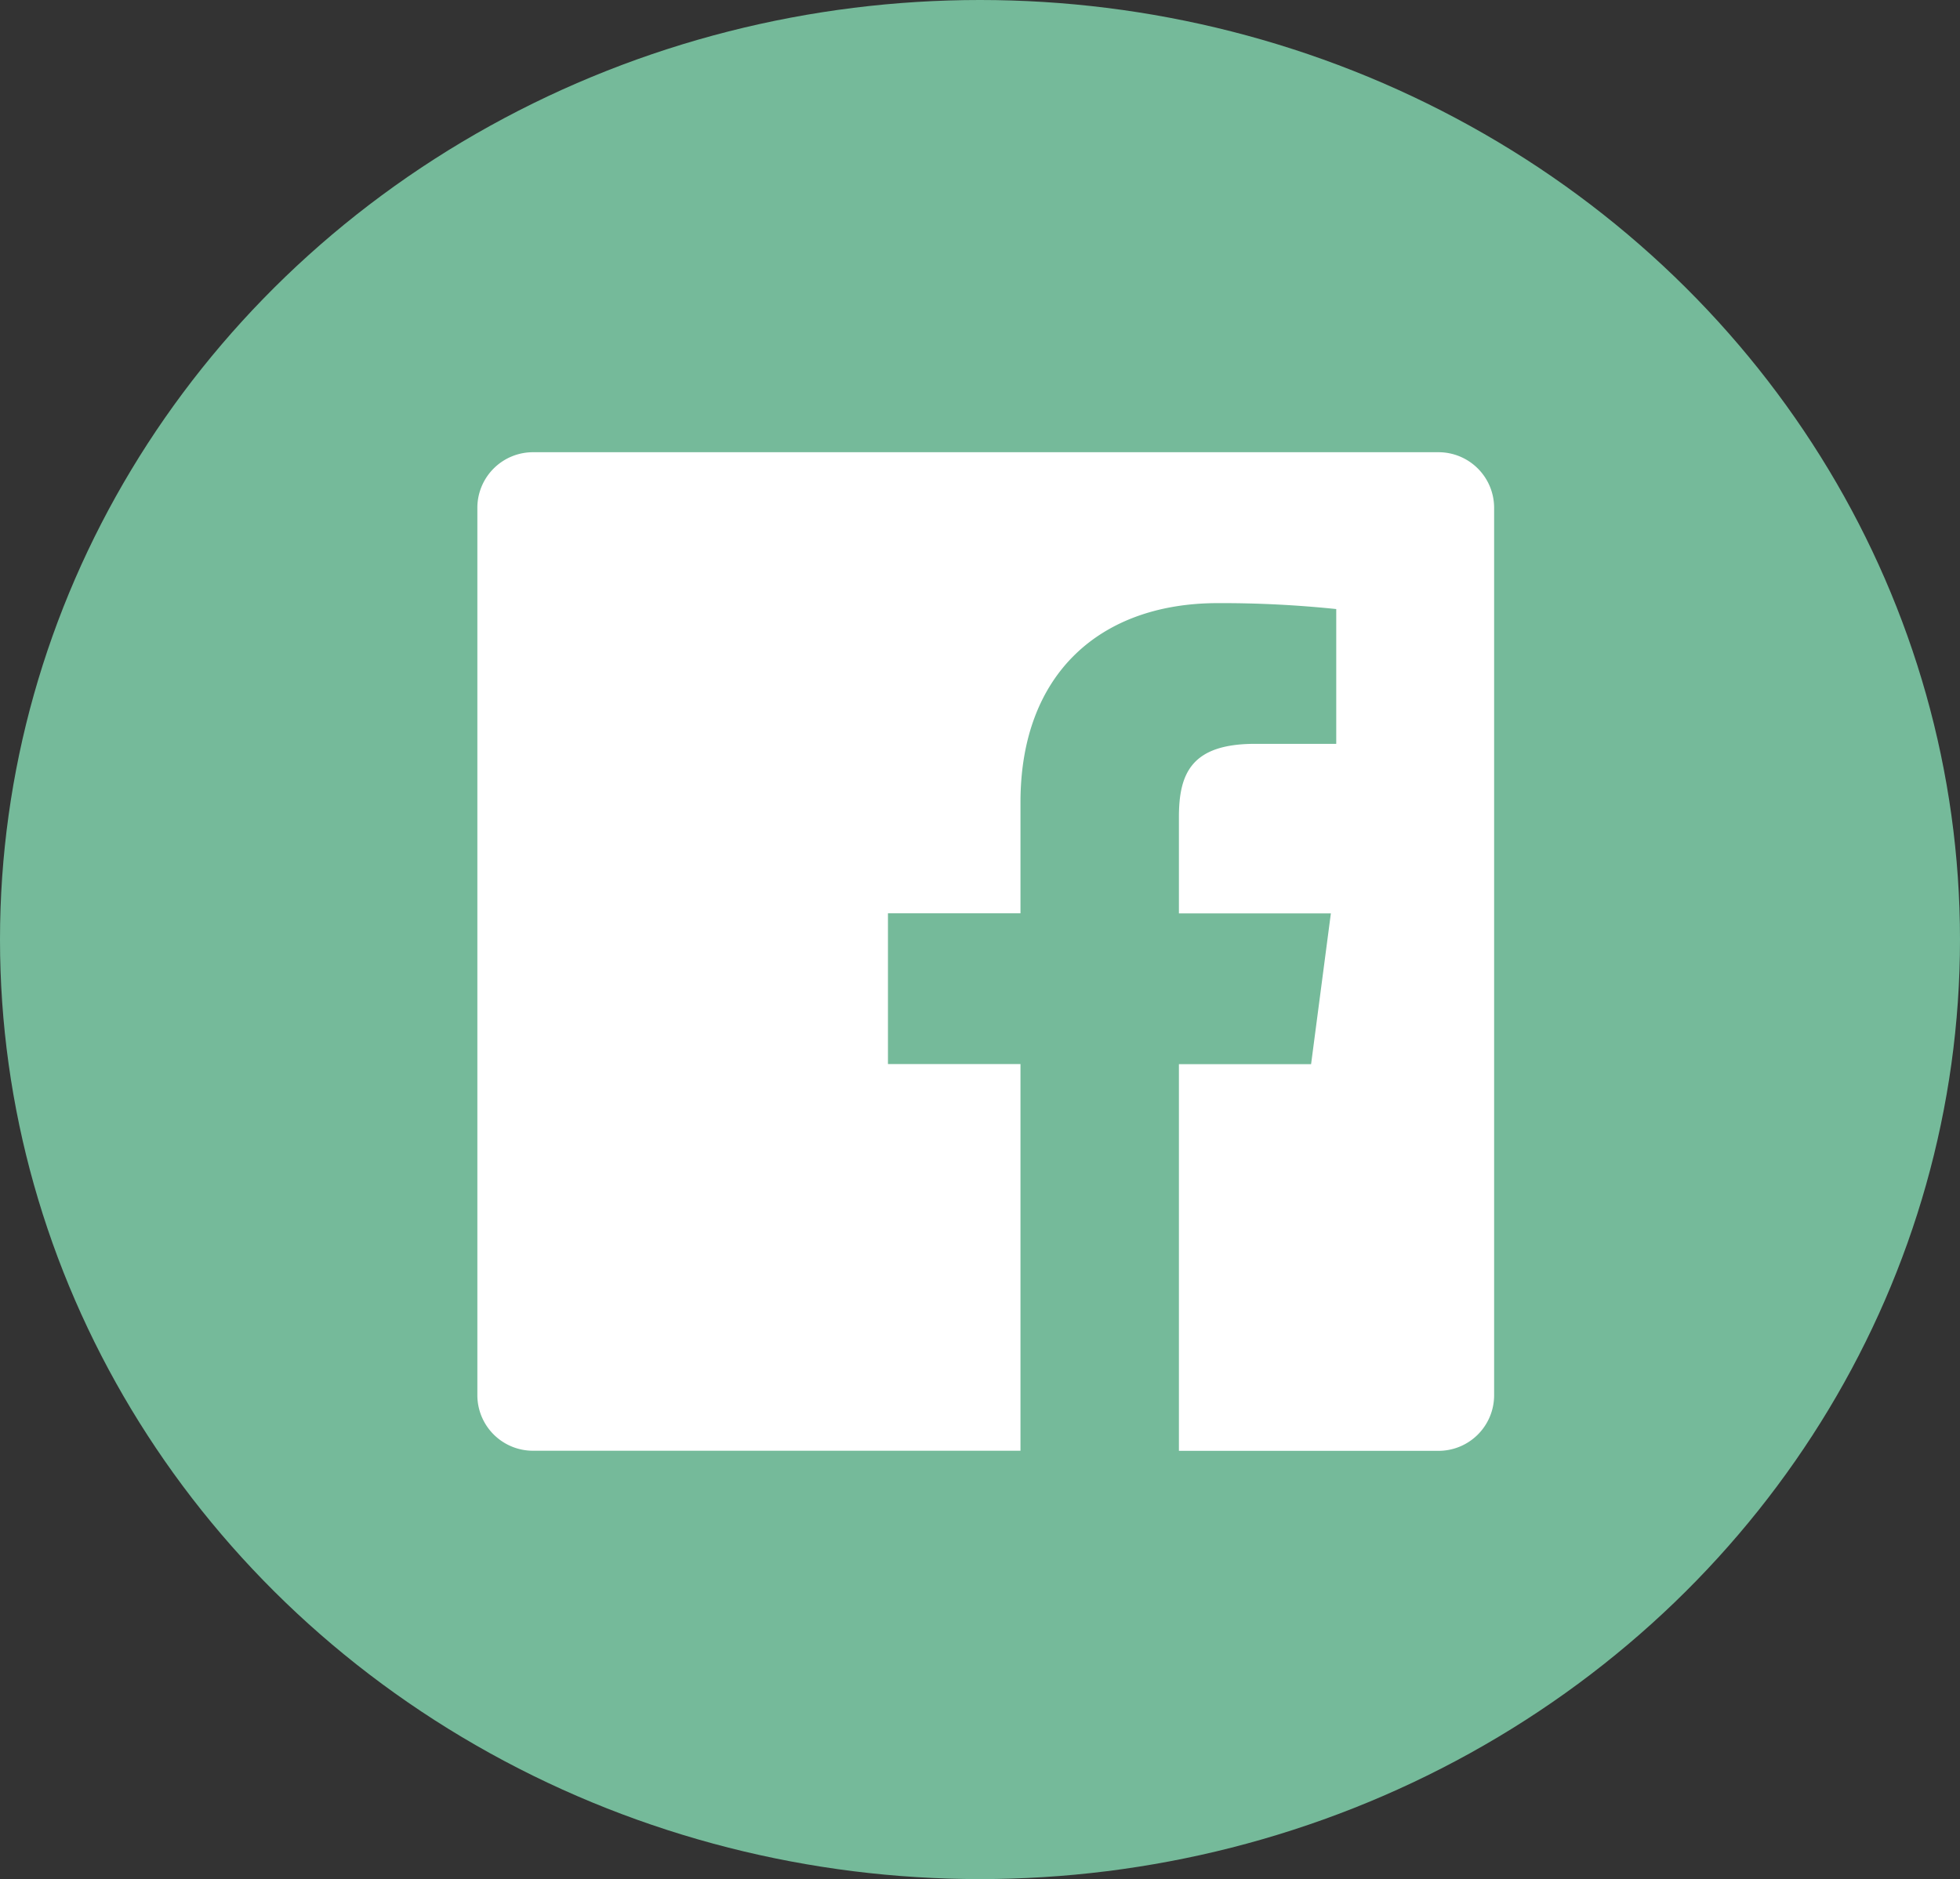
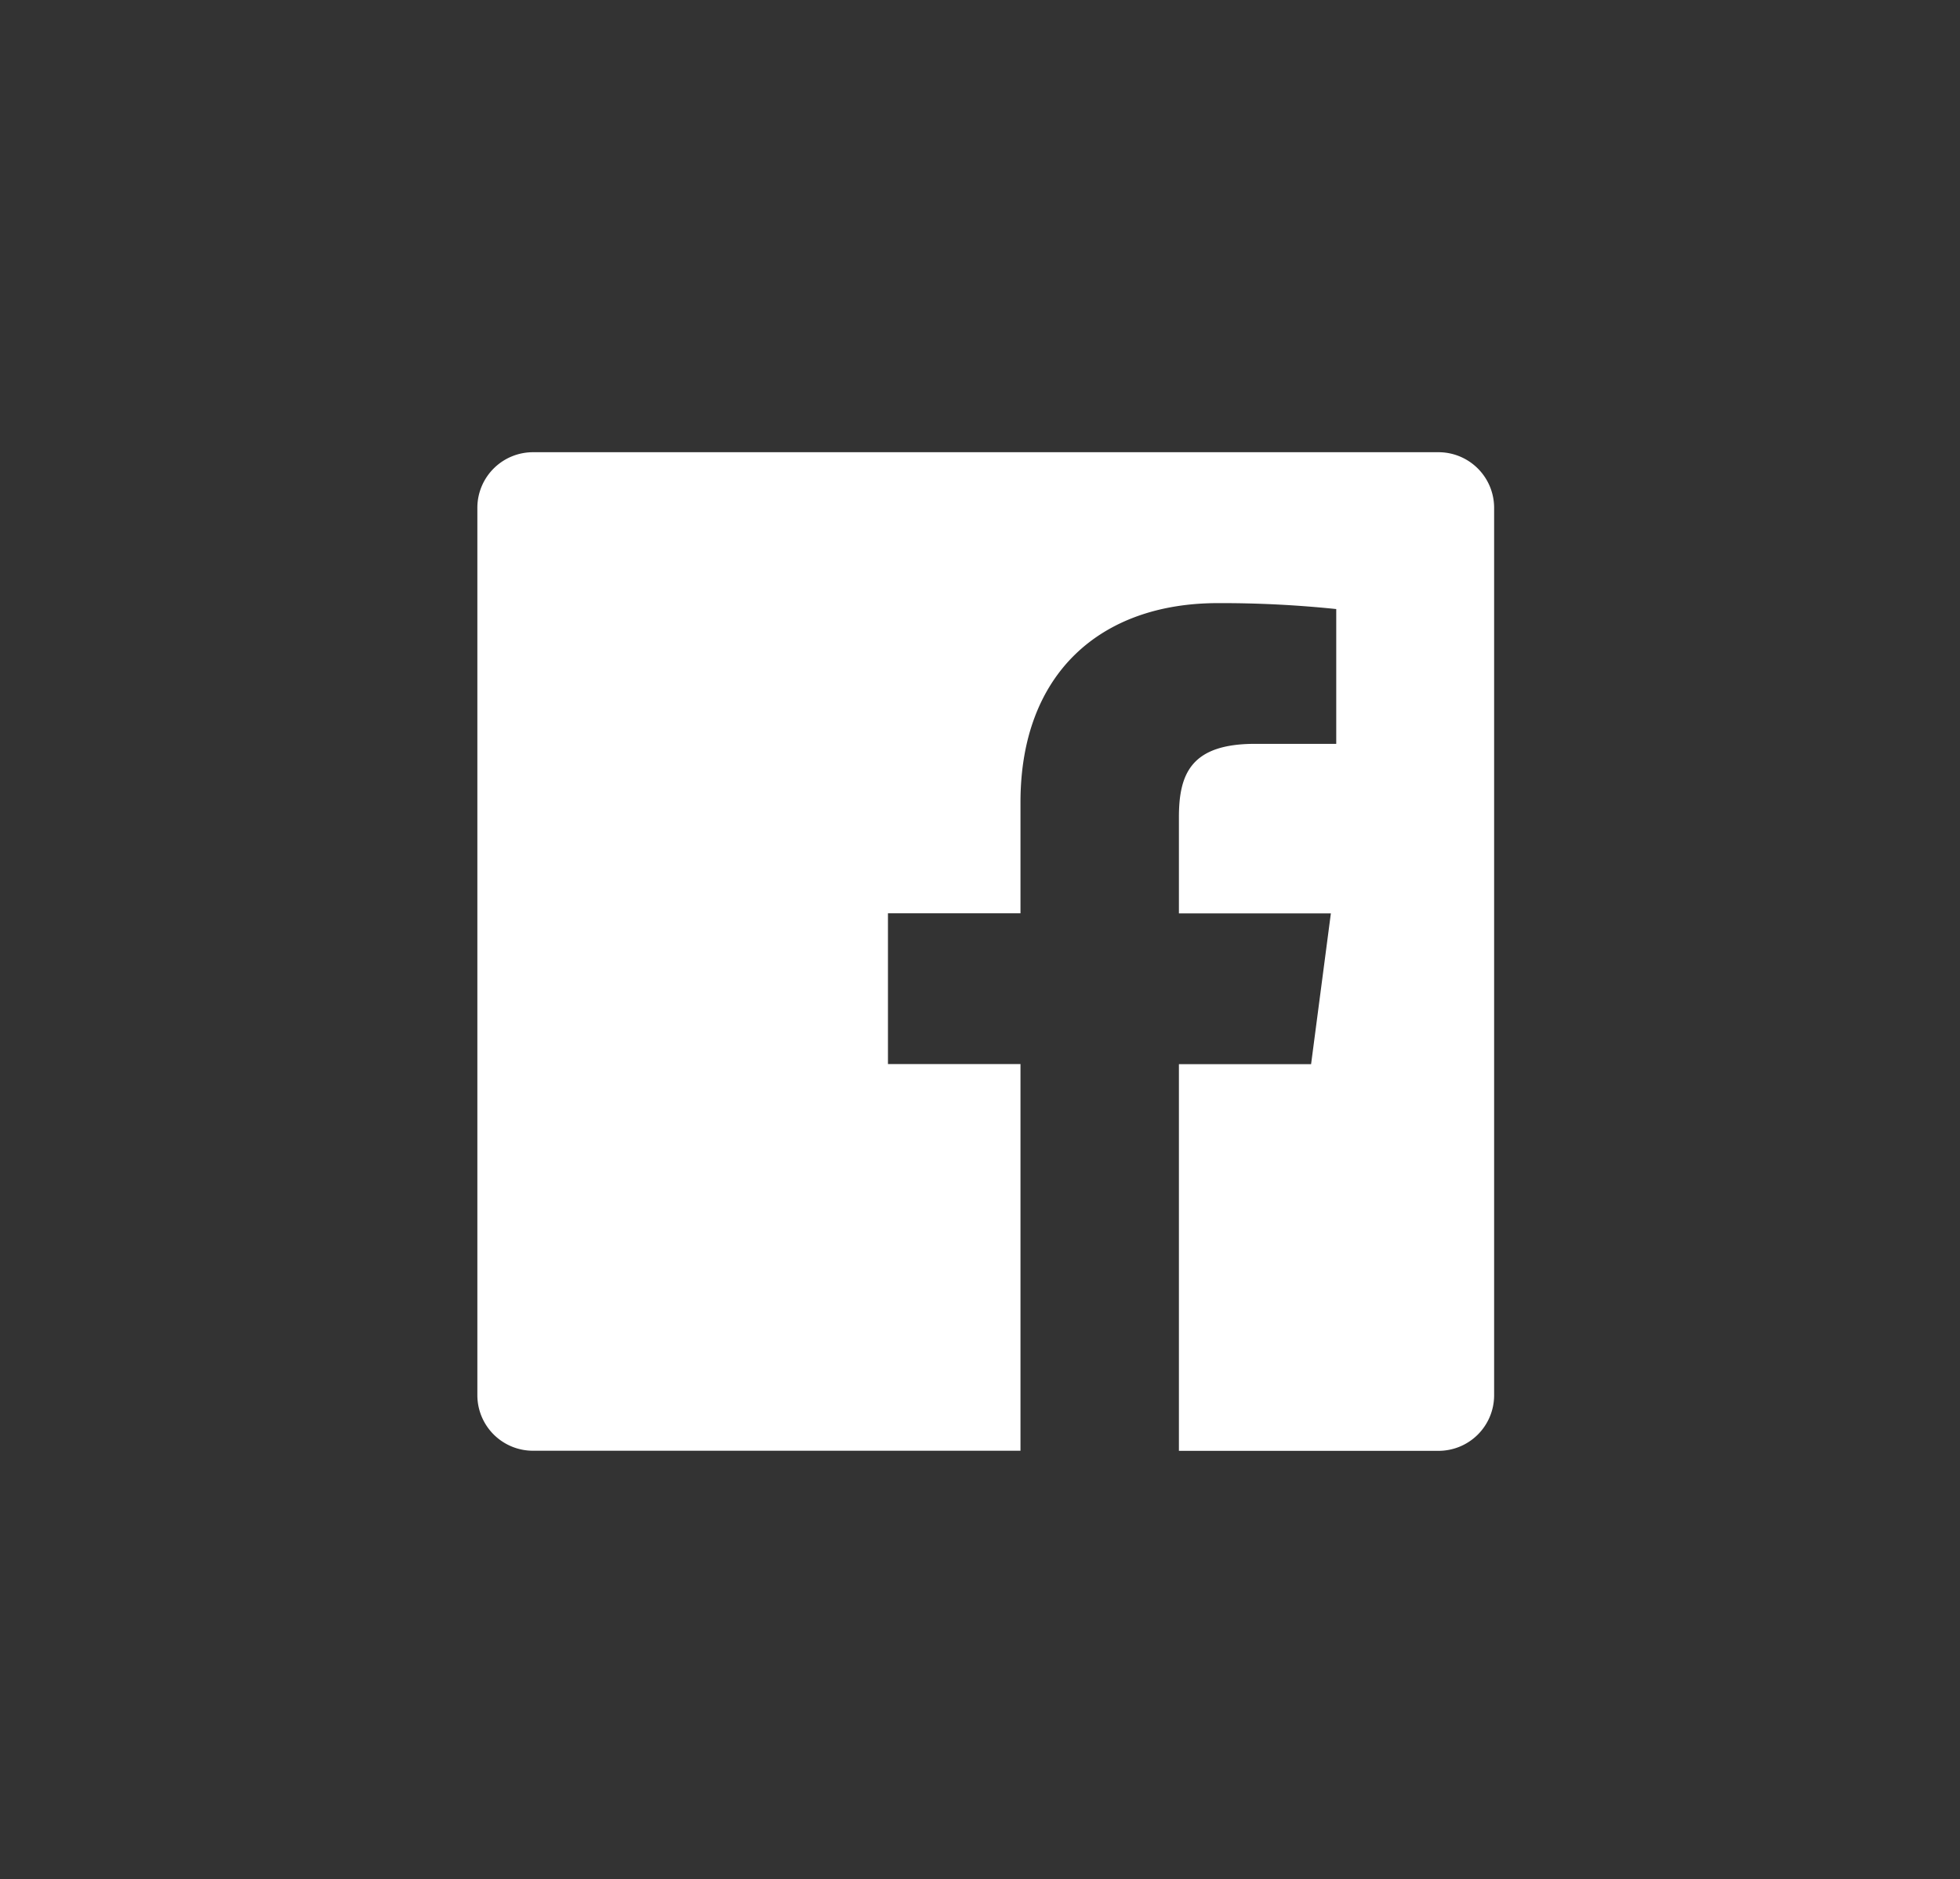
<svg xmlns="http://www.w3.org/2000/svg" width="78" height="74.79" viewBox="0 0 78 74.79">
  <rect x="0" y="0" width="78" height="74.79" fill="#333333" stroke="none" />
  <g id="Group_2717" data-name="Group 2717" transform="translate(-844 -506)">
-     <ellipse id="Ellipse_129" data-name="Ellipse 129" cx="39" cy="37.395" rx="39" ry="37.395" transform="translate(844 506)" fill="#75ba9a" />
    <path id="White" d="M136.494,224.466h-36a2.214,2.214,0,0,0-2.234,2.193v35.356a2.213,2.213,0,0,0,2.234,2.193h19.38v-15.39H114.6v-6h5.274V238.4c0-5.133,3.192-7.928,7.854-7.928a44.074,44.074,0,0,1,4.712.236v5.365h-3.234c-2.536,0-3.027,1.183-3.027,2.92v3.829h6.047l-.787,6h-5.26v15.39h10.311a2.213,2.213,0,0,0,2.233-2.193V226.659A2.213,2.213,0,0,0,136.494,224.466Z" transform="translate(764.737 299.533)" fill="#fff" />
  </g>
</svg>